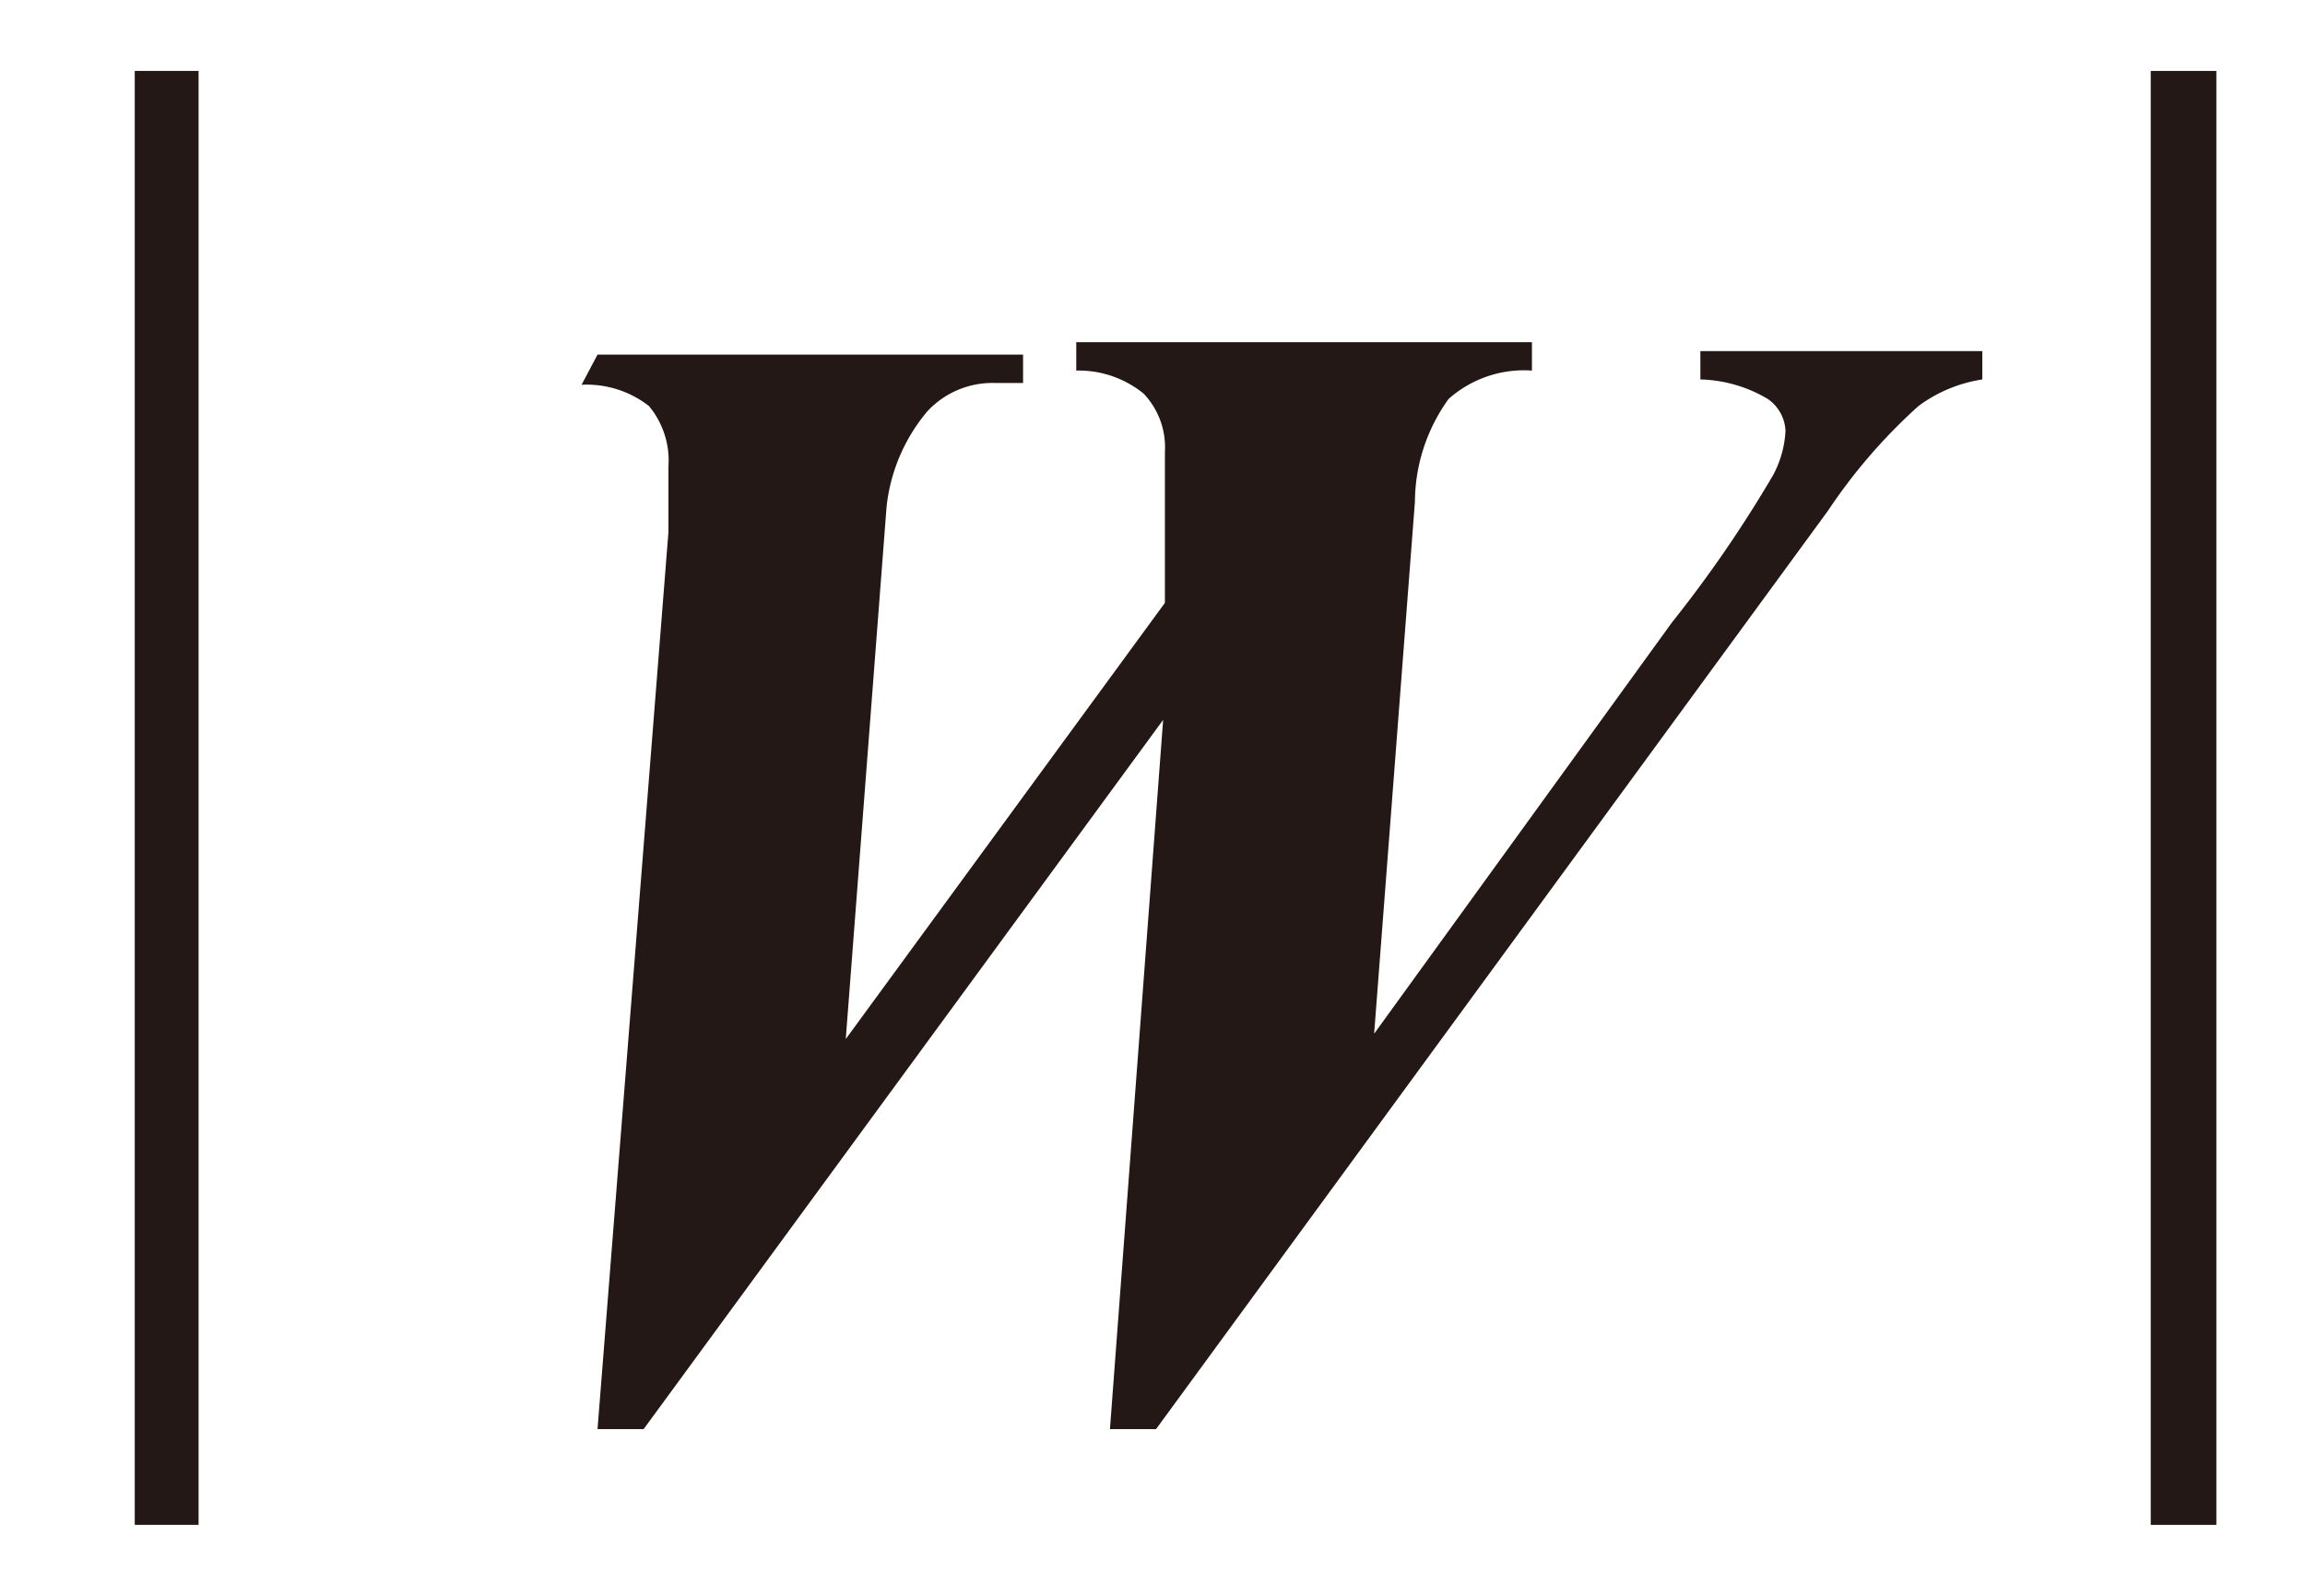
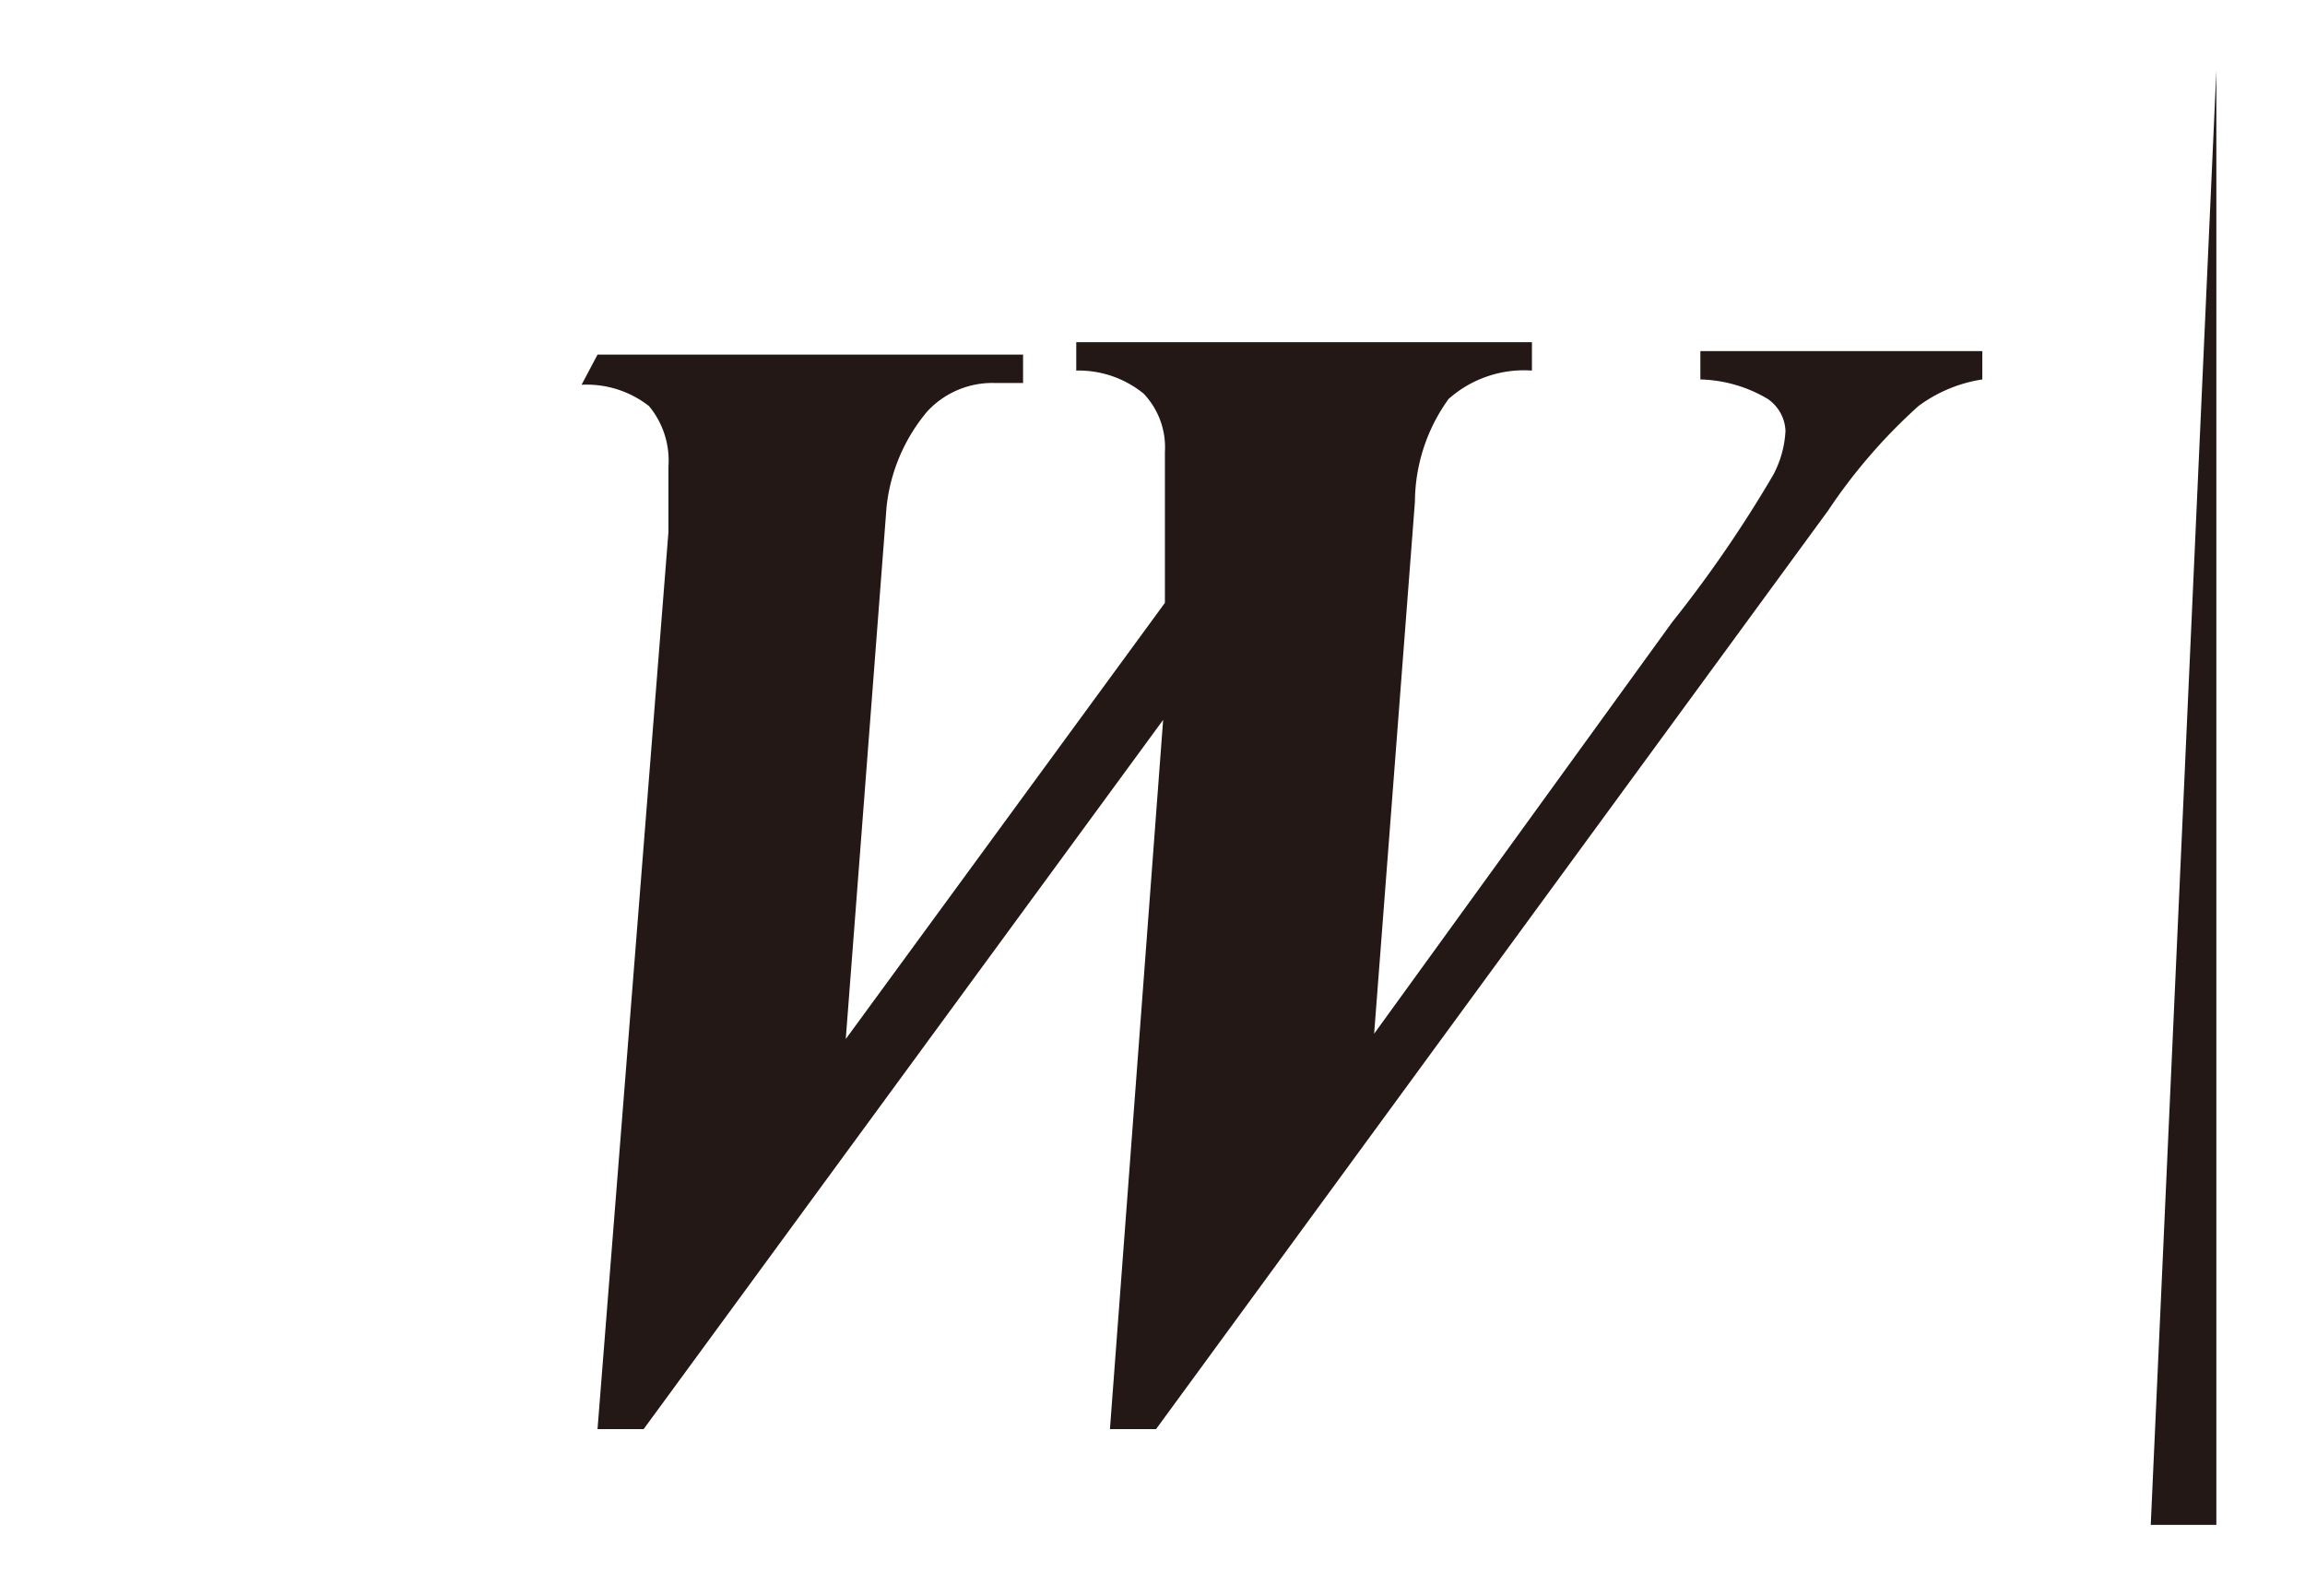
<svg xmlns="http://www.w3.org/2000/svg" id="レイヤー_1" data-name="レイヤー 1" viewBox="0 0 13 9">
  <defs>
    <style>.cls-1{fill:#231815;}</style>
  </defs>
  <title>20191227-052-W-02</title>
-   <path class="cls-1" d="M1.12.4V8.6H.76V.4Z" />
  <path class="cls-1" d="M3.37,8.06,3.77,3c0-.15,0-.27,0-.37a.48.48,0,0,0-.11-.34.57.57,0,0,0-.38-.12L3.37,2H5.77l0,.16H5.61a.5.5,0,0,0-.38.16A1,1,0,0,0,5,2.86l-.23,3,1.8-2.46,0-.57c0-.12,0-.21,0-.28a.44.44,0,0,0-.12-.33.58.58,0,0,0-.38-.13l0-.16H8.64l0,.16a.64.64,0,0,0-.47.16,1,1,0,0,0-.19.58l-.23,3L9.43,3.51A7.07,7.07,0,0,0,10,2.68a.59.59,0,0,0,.07-.25.23.23,0,0,0-.1-.18.78.78,0,0,0-.38-.11l0-.16h1.59l0,.16a.81.81,0,0,0-.36.15,3.12,3.12,0,0,0-.51.59L6.52,8.06H6.26l.3-4-2.93,4Z" />
-   <path class="cls-1" d="M12.5.4V8.6h-.37V.4Z" />
+   <path class="cls-1" d="M12.5.4V8.6h-.37Z" />
</svg>